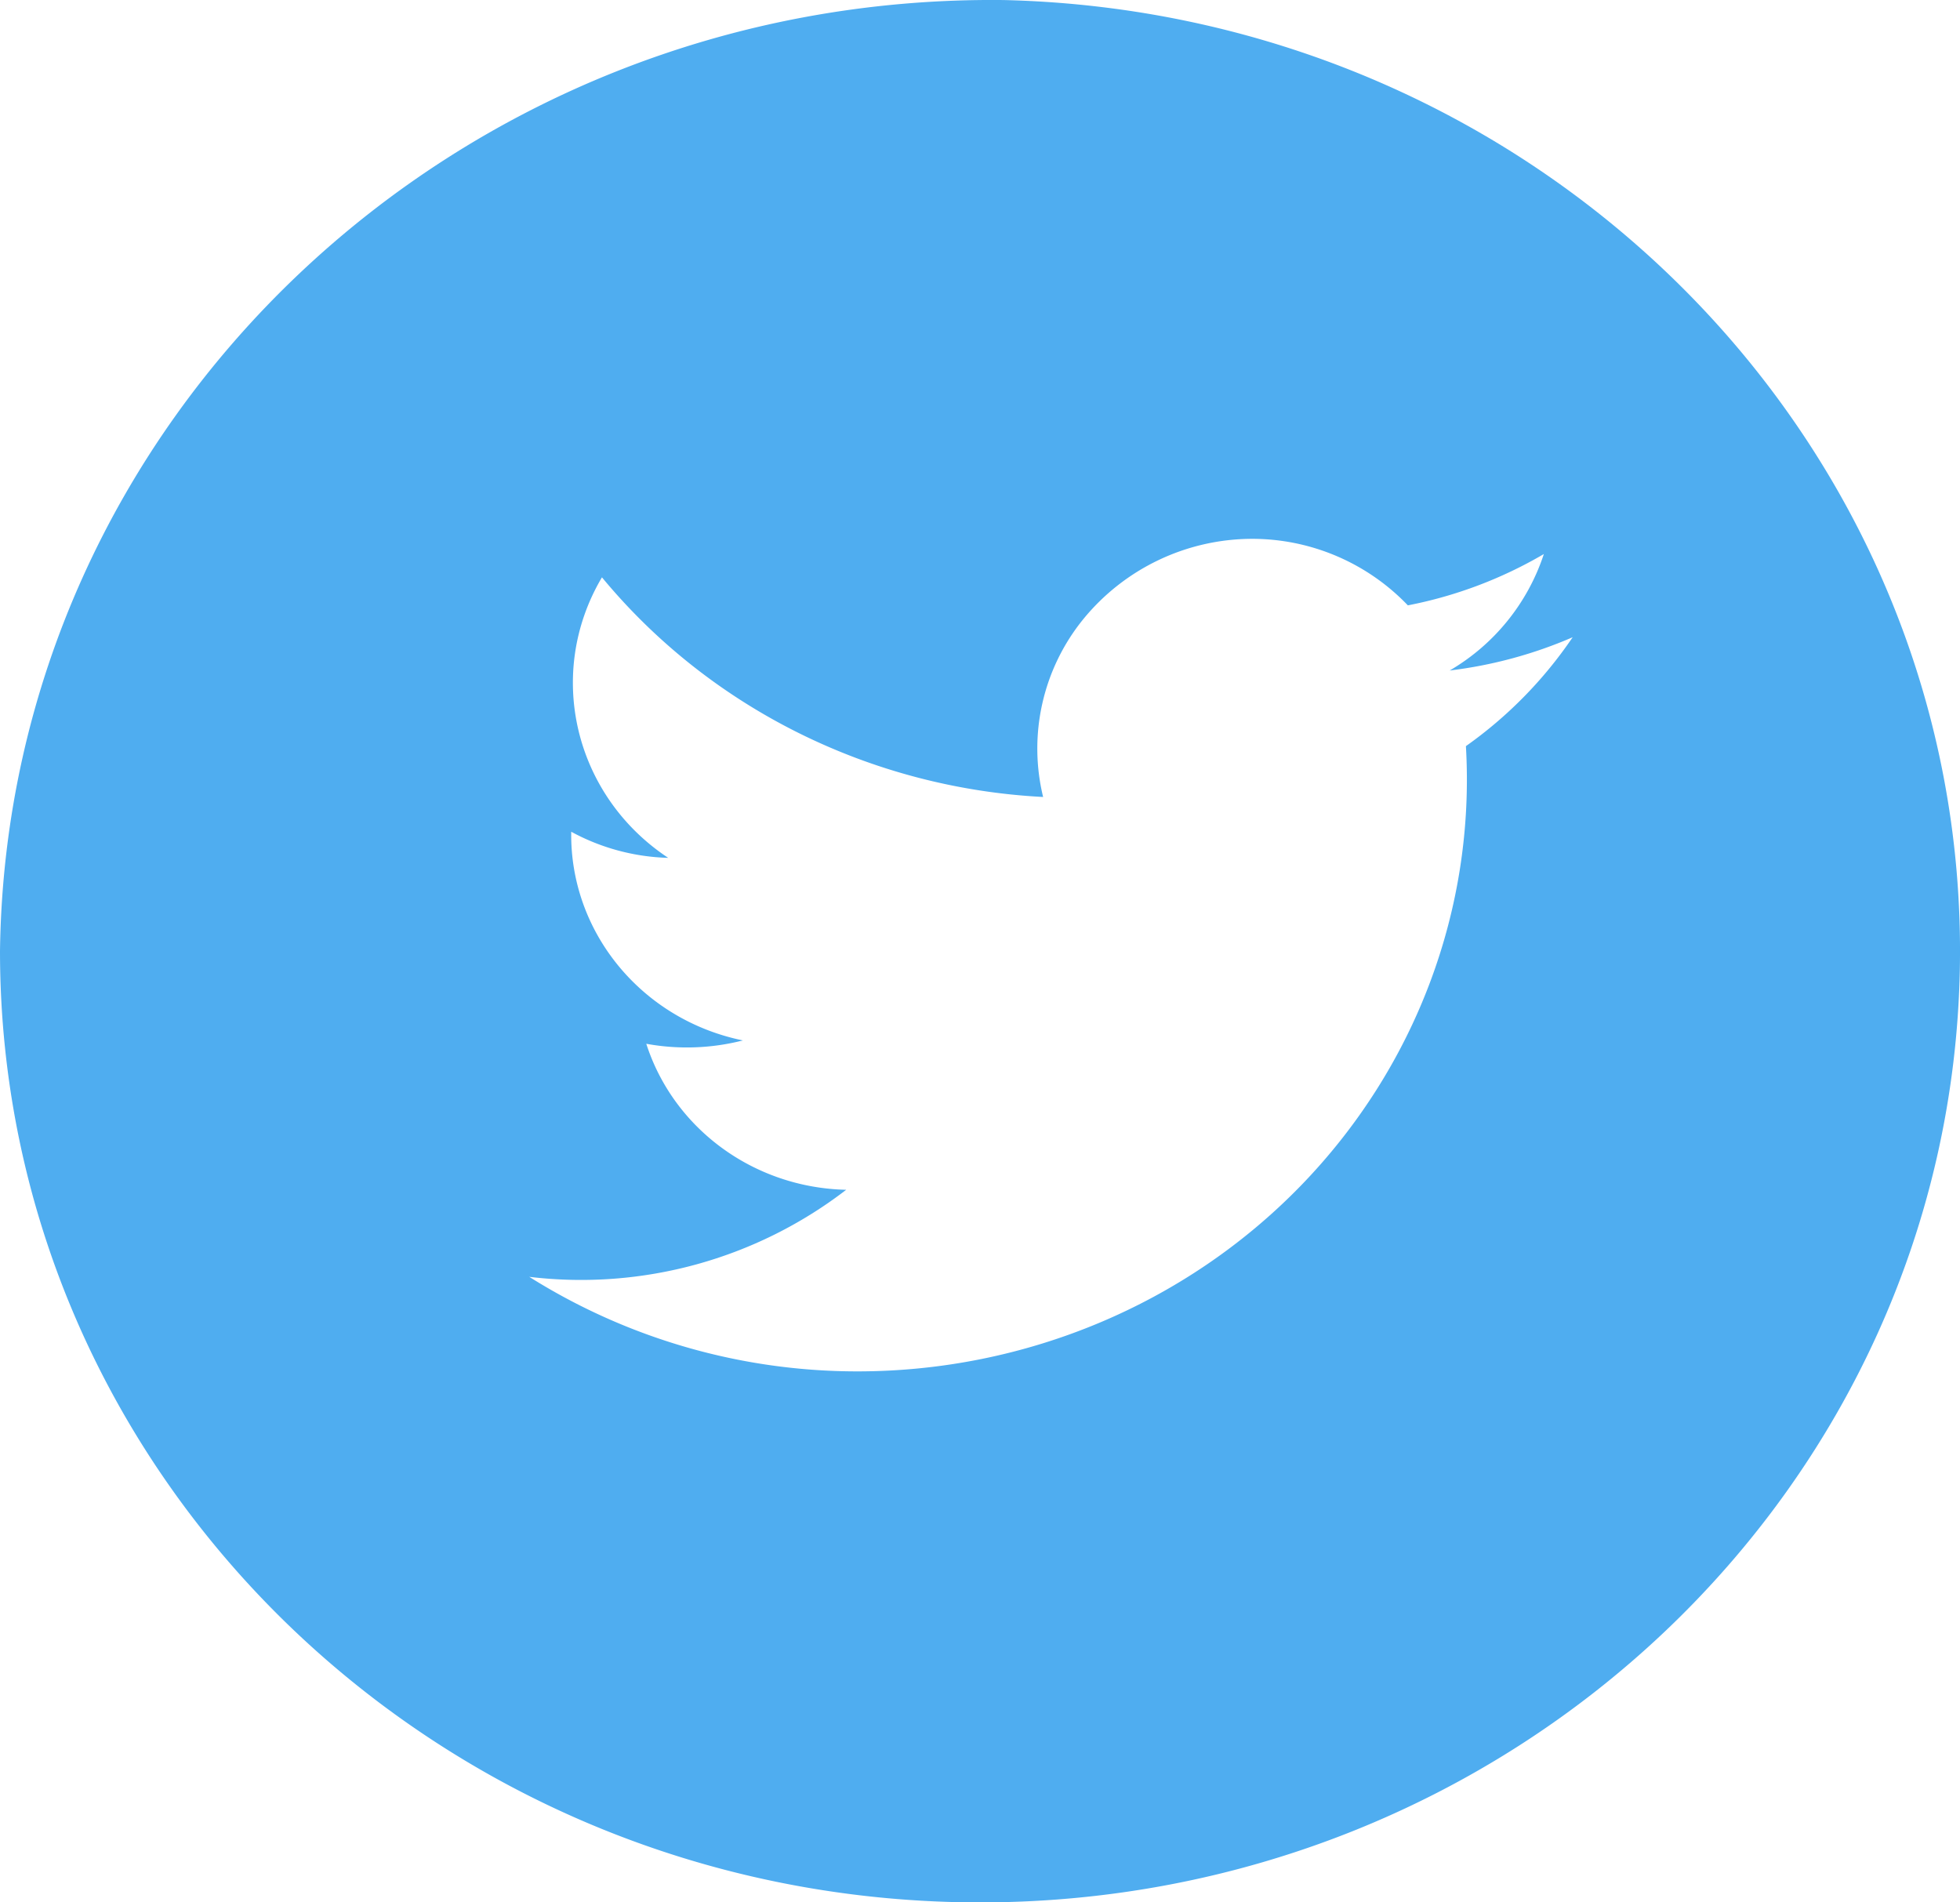
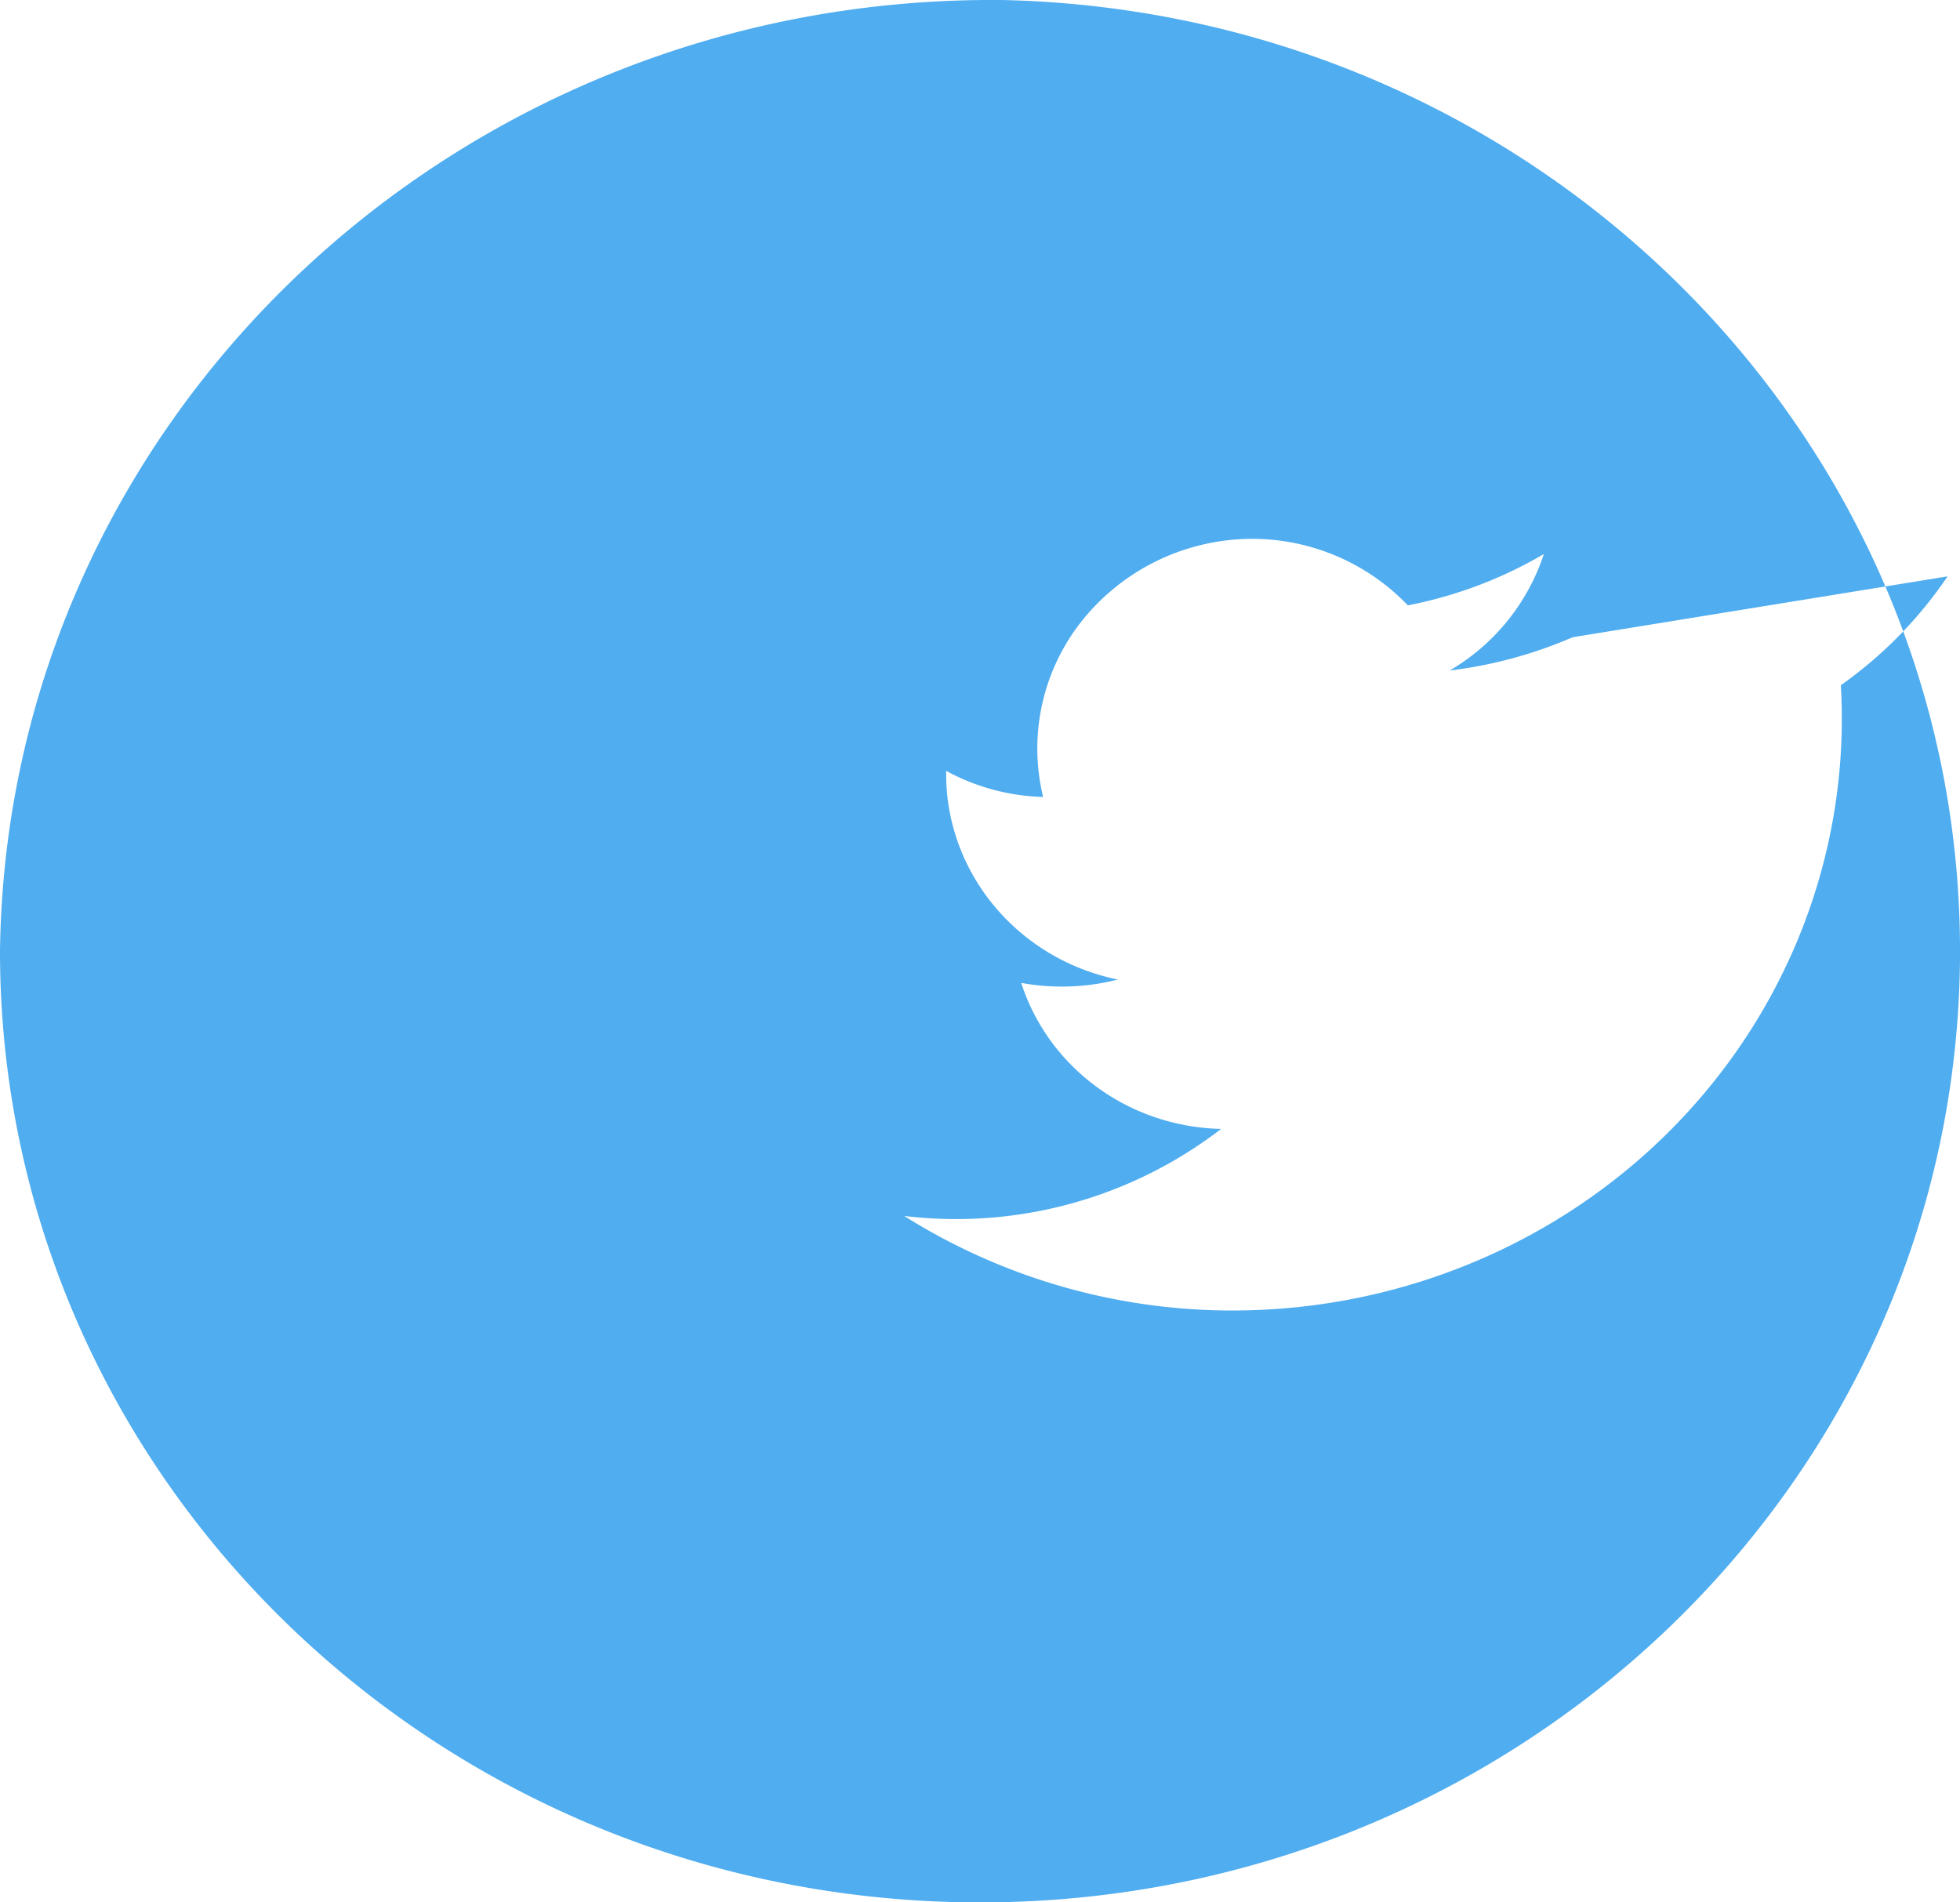
<svg xmlns="http://www.w3.org/2000/svg" viewBox="0 0 34 33">
-   <path d="M17.42.001c9.33.224 16.73 7.71 16.578 16.769-.154 9.059-7.804 16.304-17.138 16.23C7.526 32.924 0 25.558 0 16.497.118 7.273 7.916-.112 17.42.001zm9.861 11.053a7.67 7.67 0 0 1-2.133.577 3.663 3.663 0 0 0 1.633-2.02 7.489 7.489 0 0 1-2.359.89 3.738 3.738 0 0 0-2.71-1.154 3.79 3.79 0 0 0-2.92 1.393 3.557 3.557 0 0 0-.697 3.085c-2.993-.155-5.777-1.541-7.653-3.81-.986 1.664-.485 3.784 1.149 4.866a3.729 3.729 0 0 1-1.682-.453c-.026 1.742 1.222 3.26 2.978 3.62-.547.14-1.12.16-1.676.058.477 1.48 1.872 2.498 3.468 2.533a7.54 7.54 0 0 1-5.498 1.51 10.686 10.686 0 0 0 5.694 1.64c2.908 0 5.688-1.163 7.684-3.215 1.997-2.053 3.035-4.813 2.87-7.631a7.388 7.388 0 0 0 1.852-1.889z" fill="#4FADF0" fill-rule="evenodd" />
+   <path d="M17.42.001c9.33.224 16.73 7.71 16.578 16.769-.154 9.059-7.804 16.304-17.138 16.23C7.526 32.924 0 25.558 0 16.497.118 7.273 7.916-.112 17.42.001zm9.861 11.053a7.67 7.67 0 0 1-2.133.577 3.663 3.663 0 0 0 1.633-2.02 7.489 7.489 0 0 1-2.359.89 3.738 3.738 0 0 0-2.71-1.154 3.79 3.79 0 0 0-2.92 1.393 3.557 3.557 0 0 0-.697 3.085a3.729 3.729 0 0 1-1.682-.453c-.026 1.742 1.222 3.26 2.978 3.62-.547.14-1.12.16-1.676.058.477 1.48 1.872 2.498 3.468 2.533a7.54 7.54 0 0 1-5.498 1.51 10.686 10.686 0 0 0 5.694 1.64c2.908 0 5.688-1.163 7.684-3.215 1.997-2.053 3.035-4.813 2.87-7.631a7.388 7.388 0 0 0 1.852-1.889z" fill="#4FADF0" fill-rule="evenodd" />
</svg>